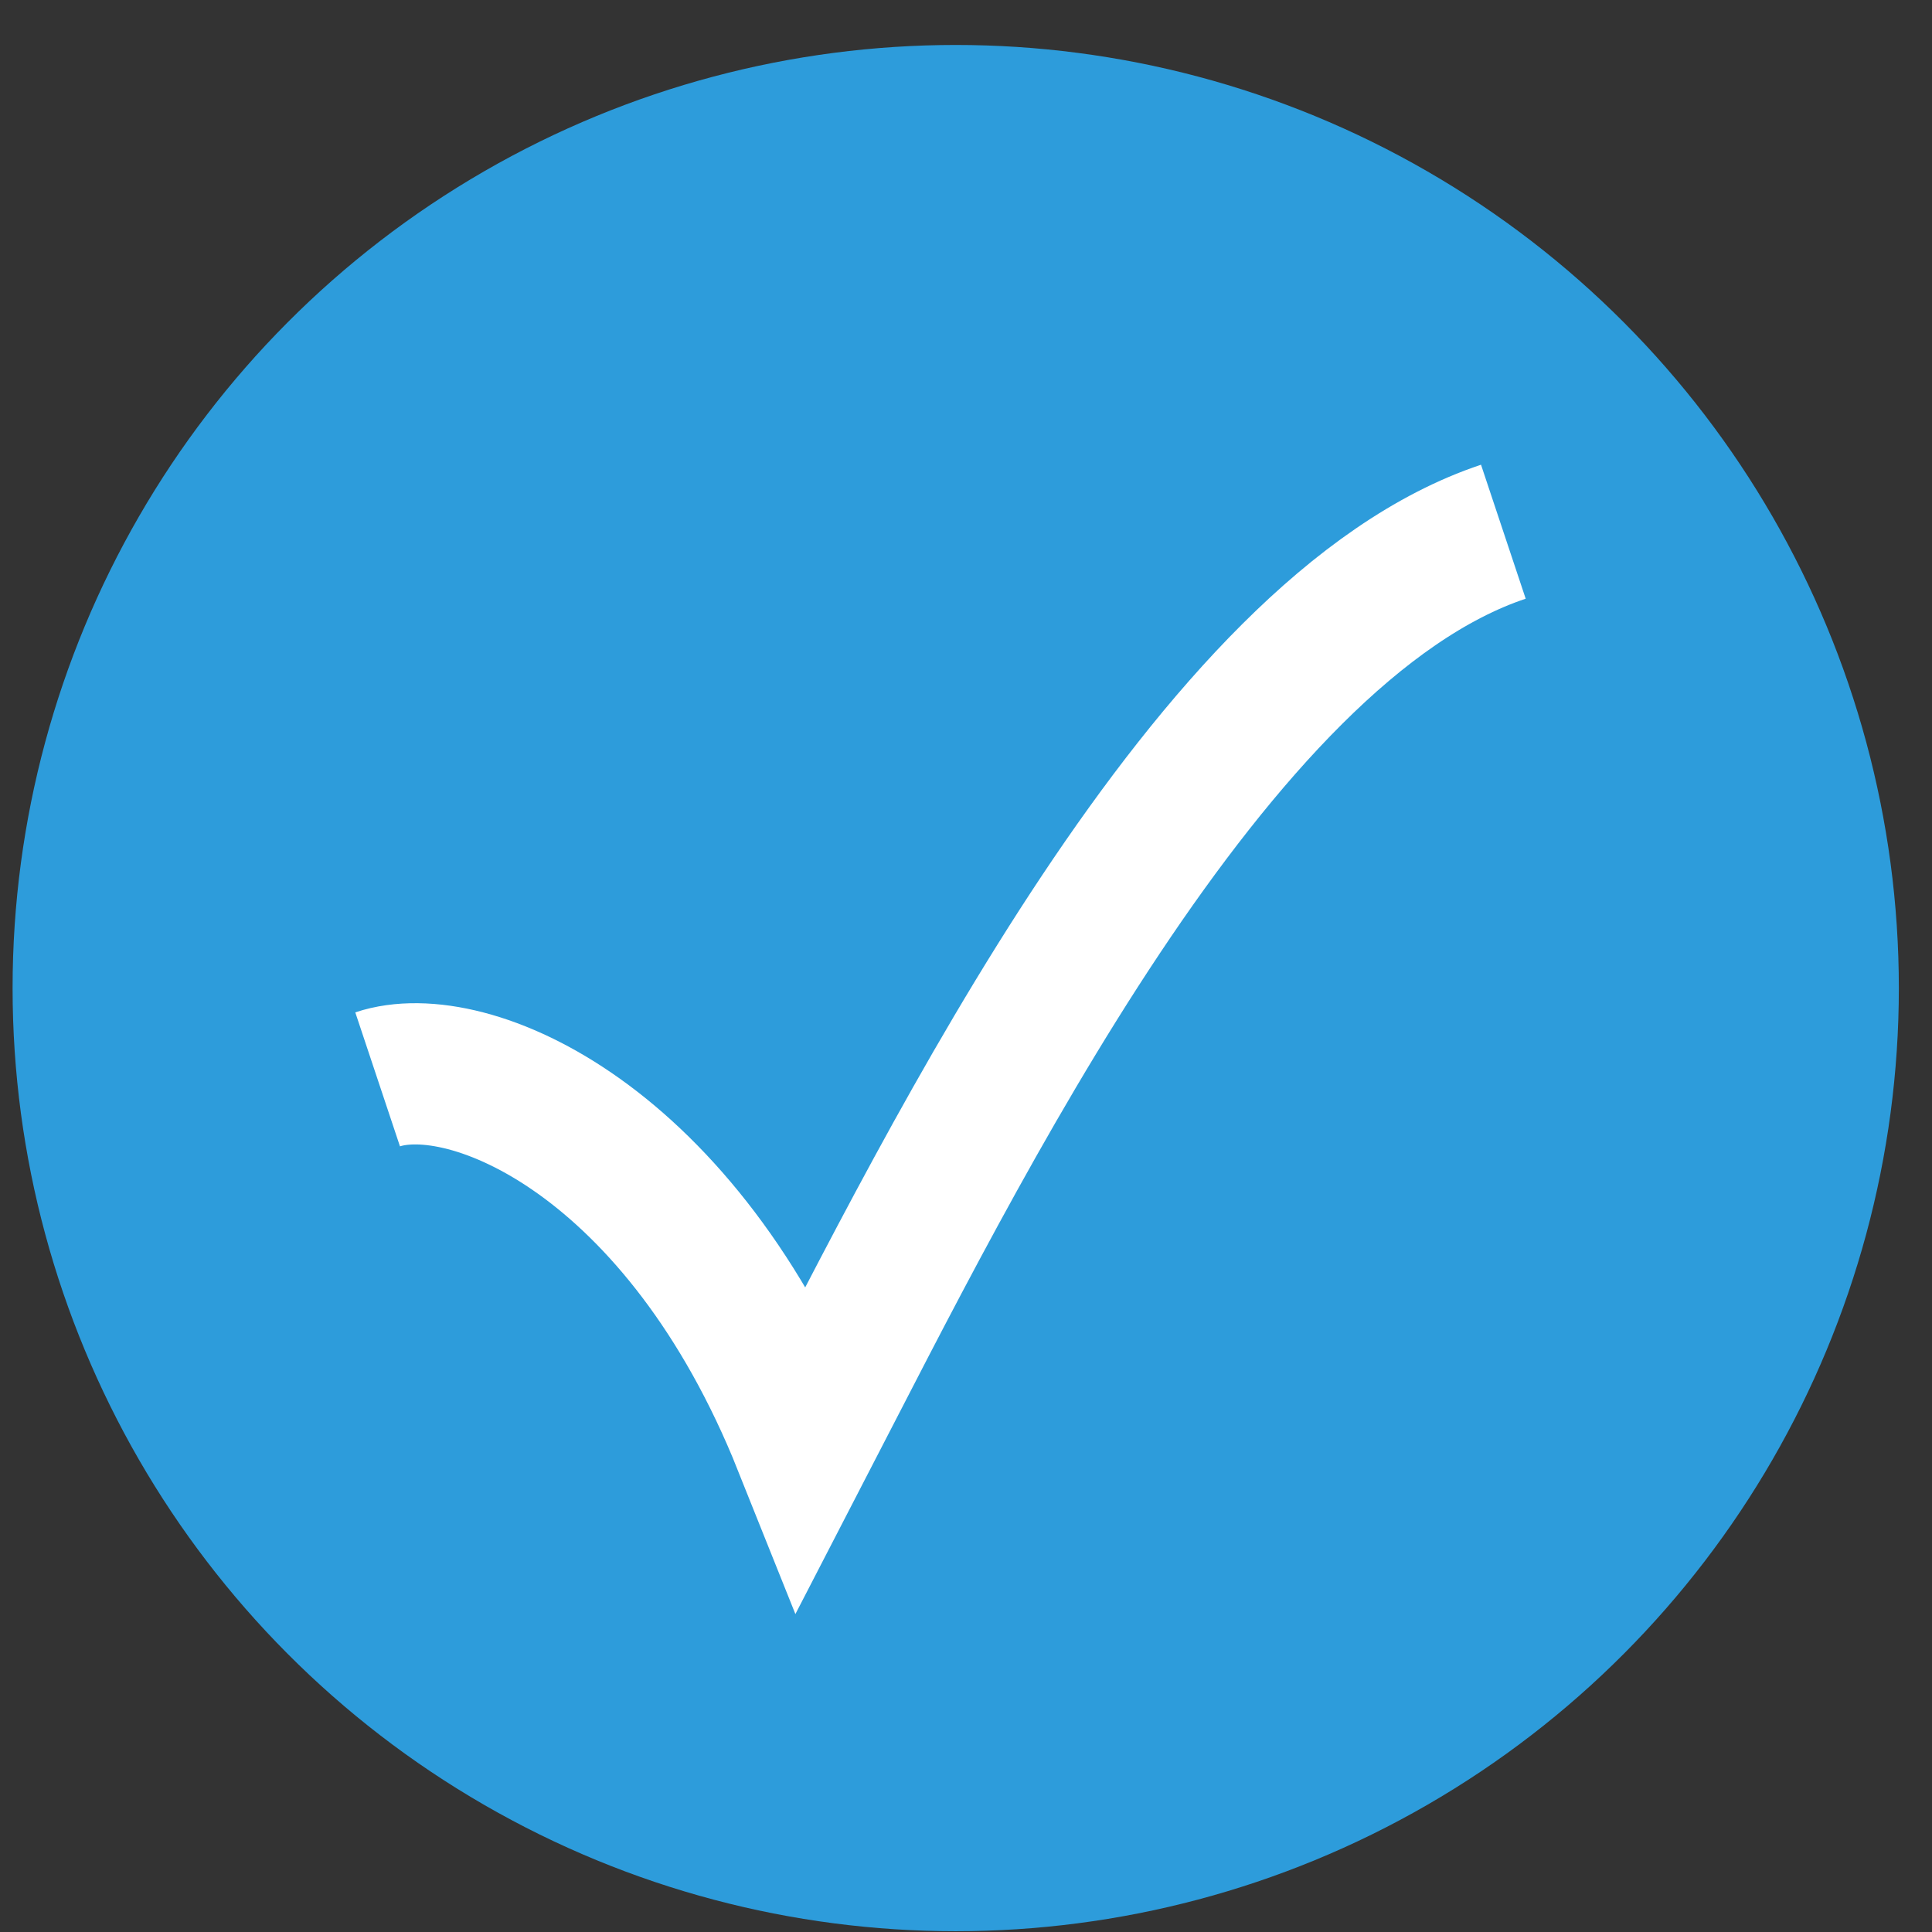
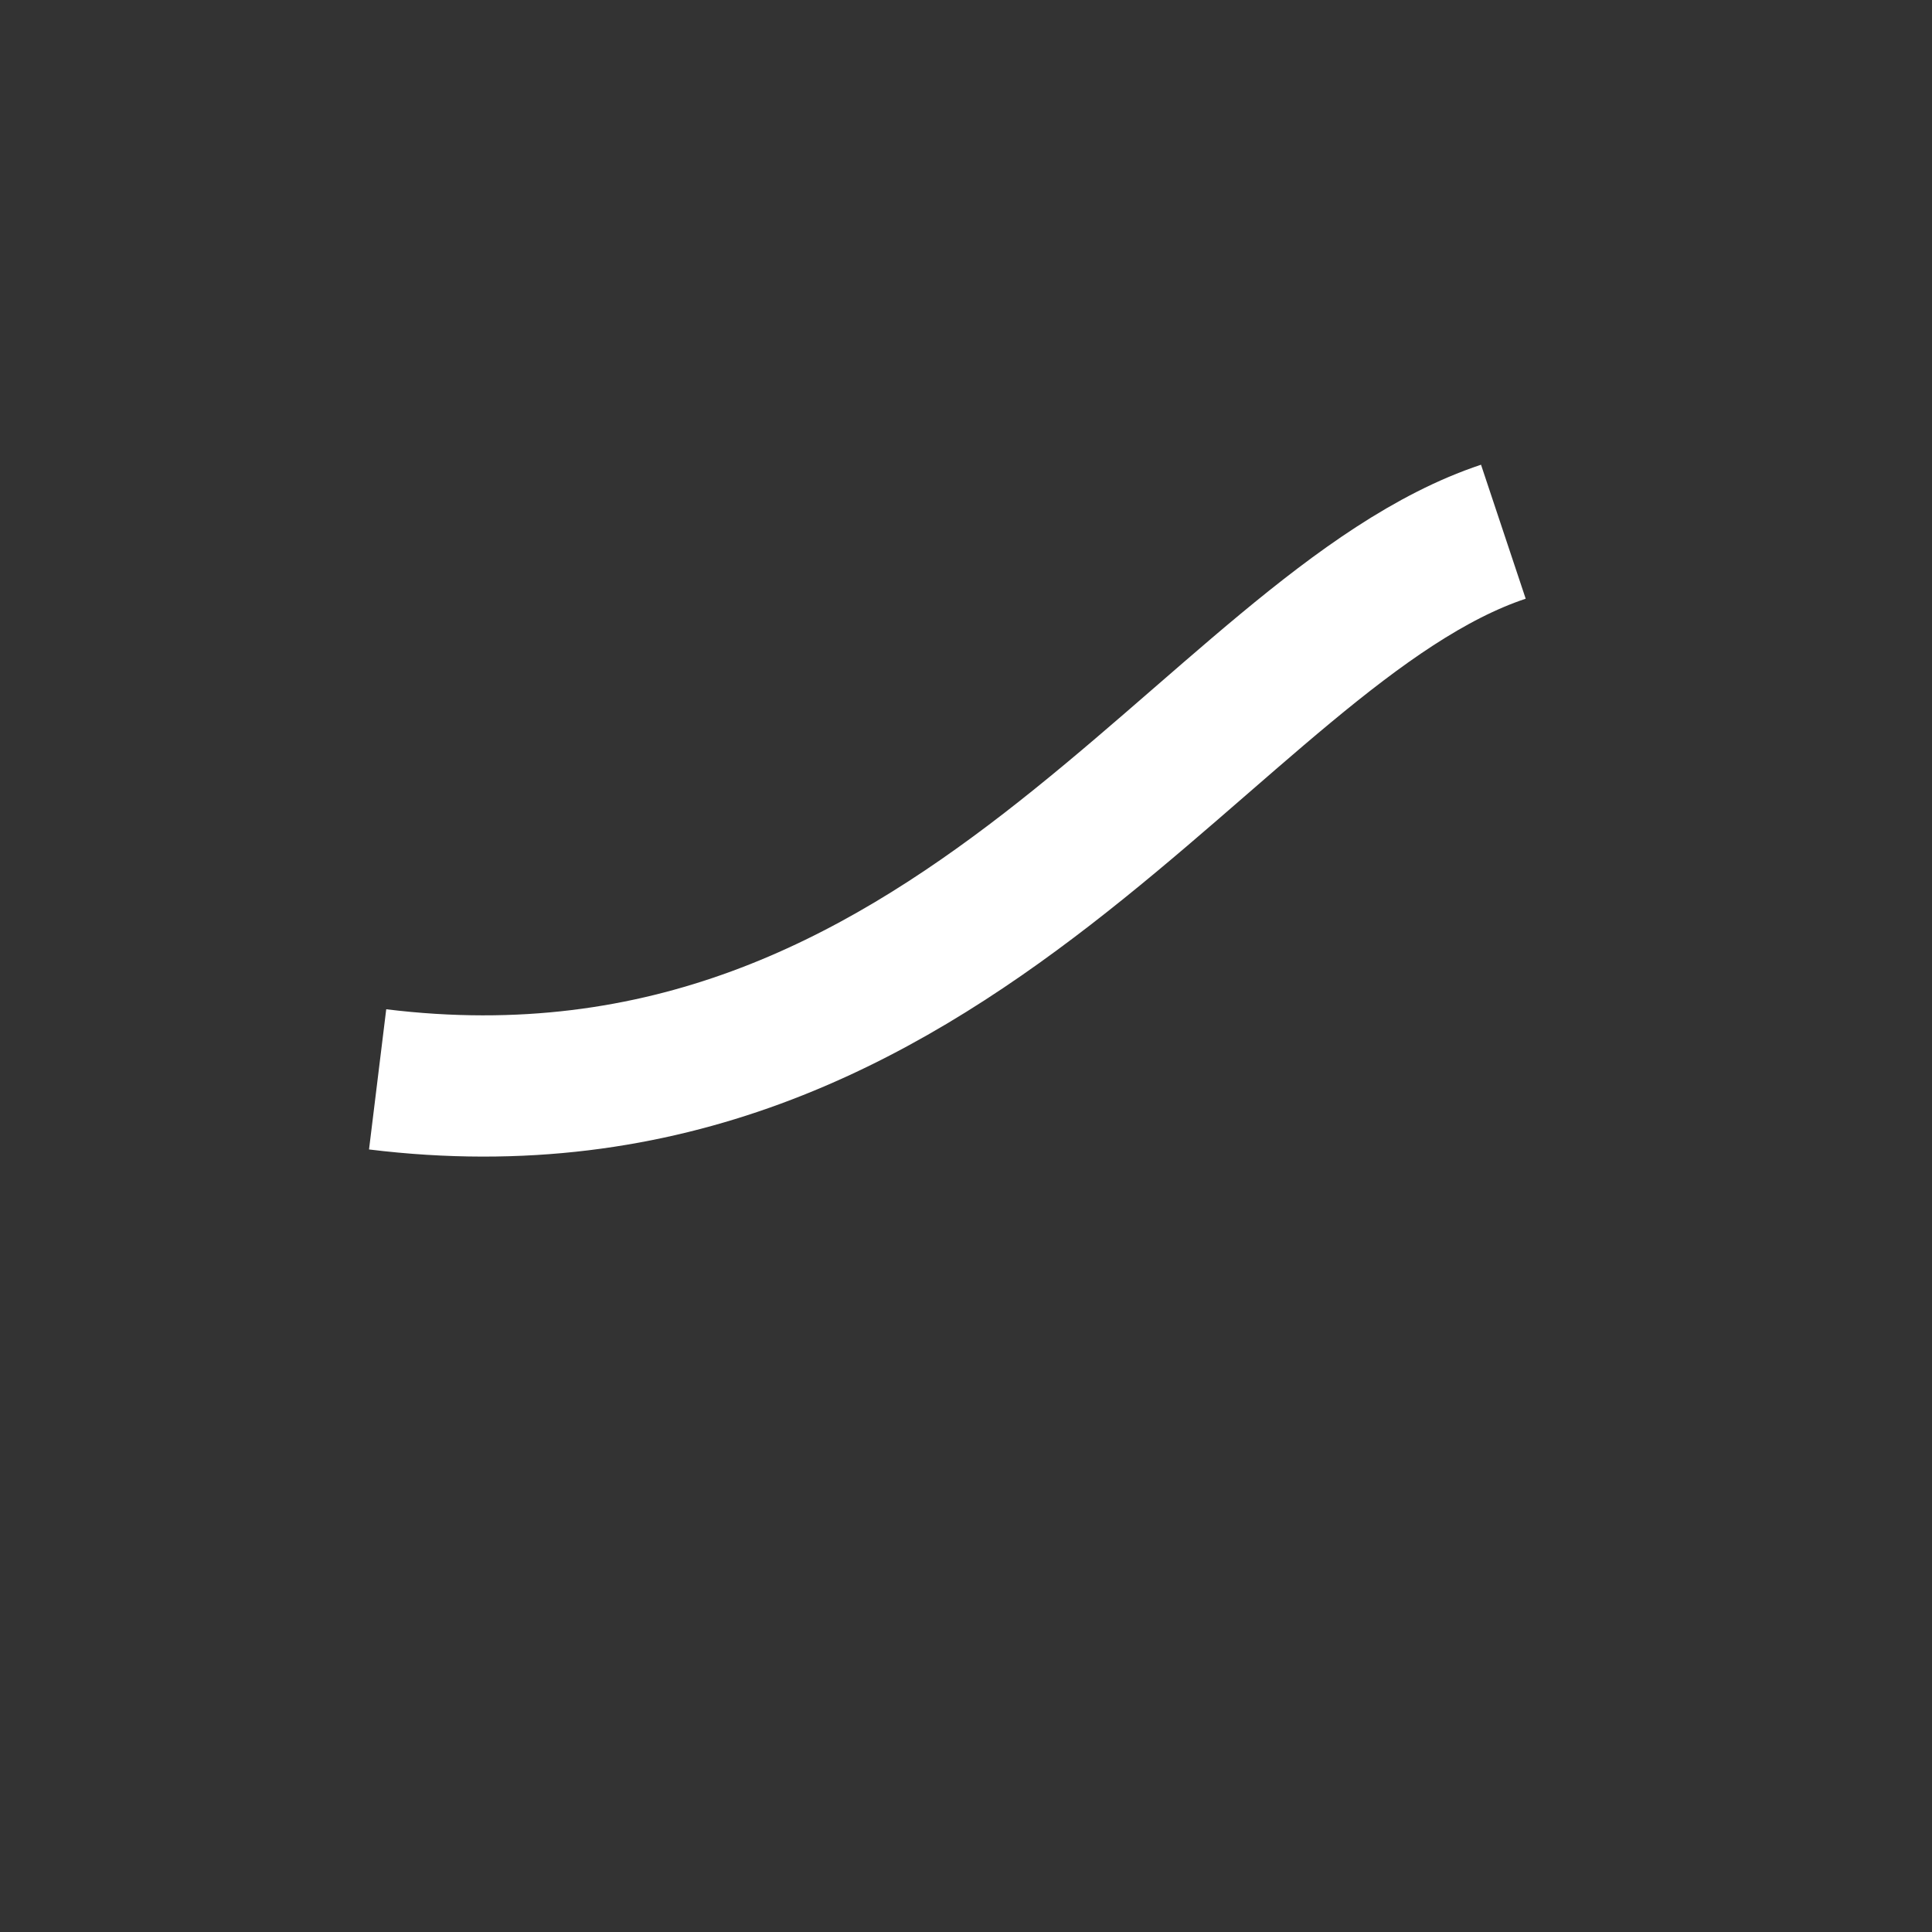
<svg xmlns="http://www.w3.org/2000/svg" width="37" height="37" viewBox="0 0 37 37" fill="none">
  <rect x="0" y="0" width="37" height="37" fill="#333333" stroke="none" />
-   <circle cx="18.303" cy="18.923" r="18.062" fill="#2D9CDB" />
-   <path d="M7.232 20.671C8.98 20.088 13.059 21.836 15.39 27.663C18.303 22.03 23.197 12.048 28.791 10.183" stroke="white" stroke-width="2.705" />
+   <path d="M7.232 20.671C18.303 22.03 23.197 12.048 28.791 10.183" stroke="white" stroke-width="2.705" />
</svg>